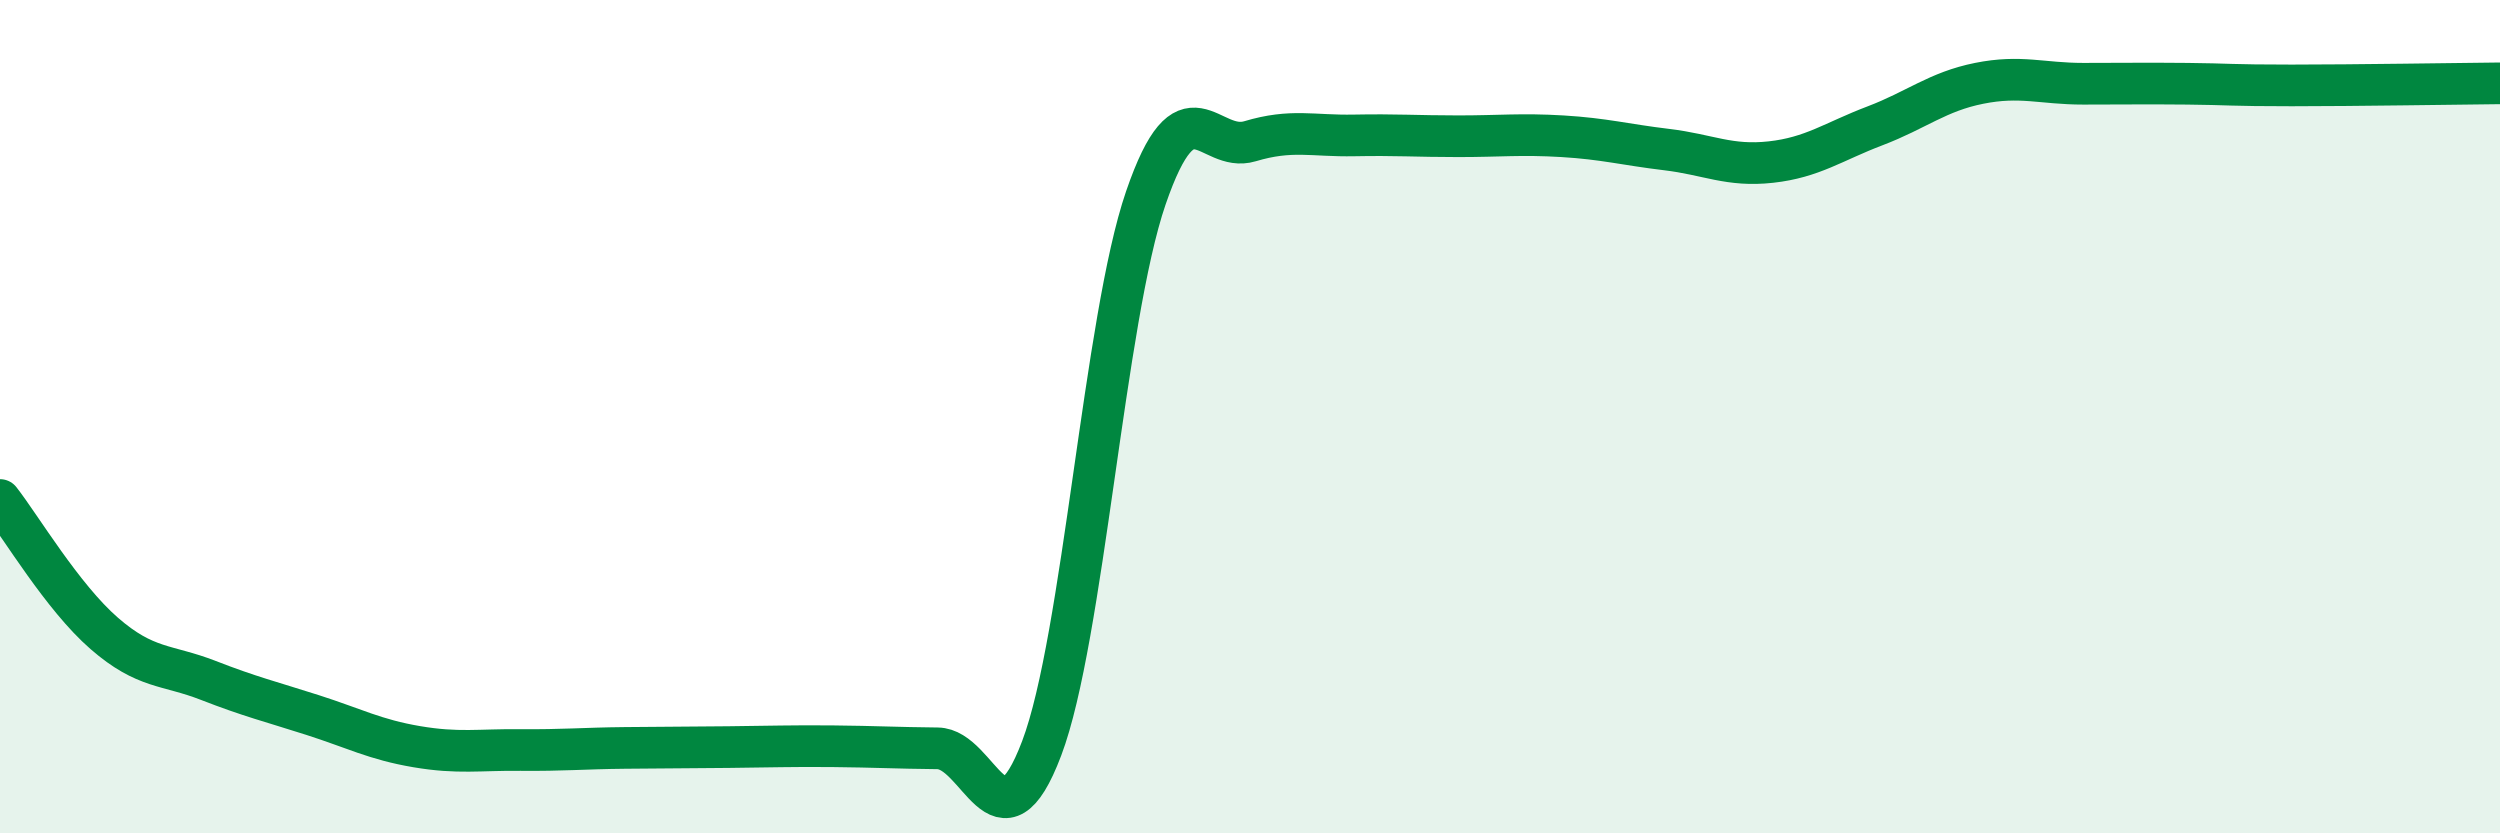
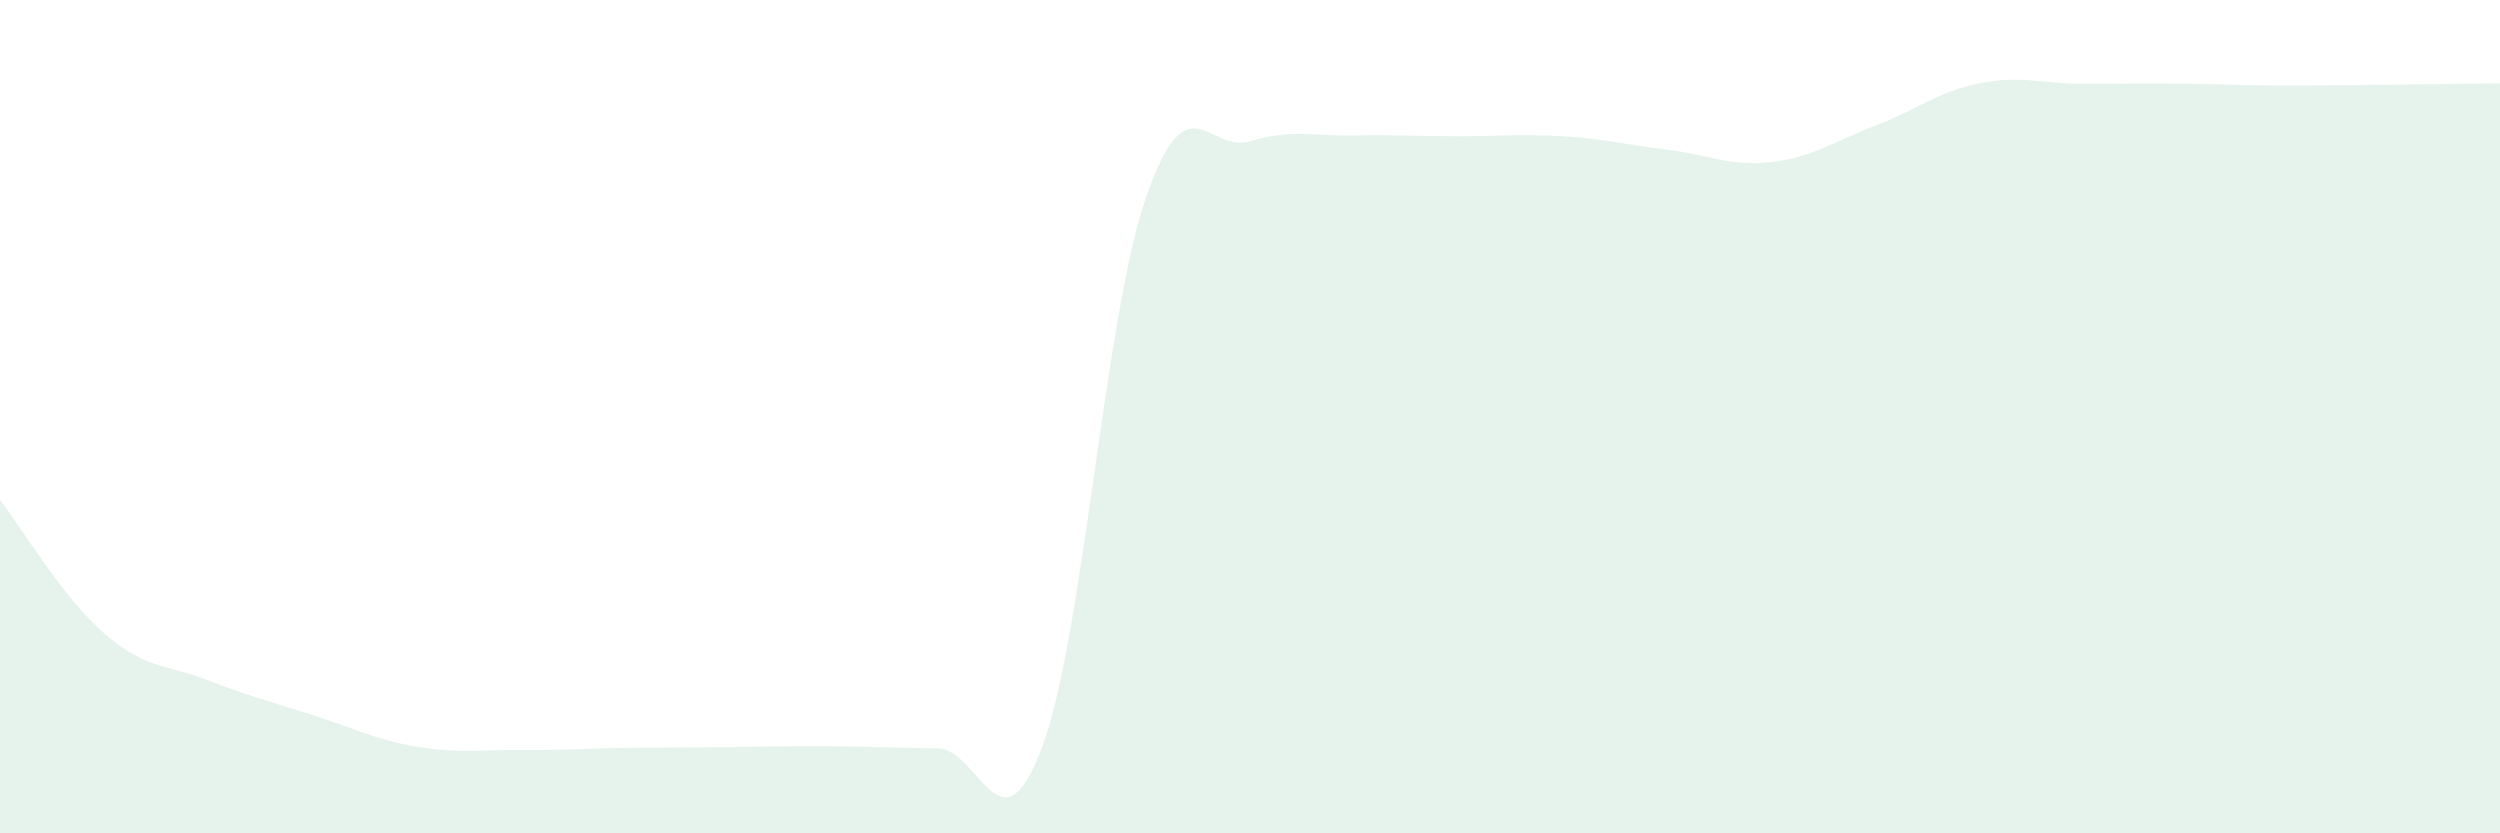
<svg xmlns="http://www.w3.org/2000/svg" width="60" height="20" viewBox="0 0 60 20">
  <path d="M 0,12 C 0.5,12.64 1.5,14.33 2.5,15.2 C 3.5,16.07 4,15.94 5,16.33 C 6,16.72 6.5,16.84 7.5,17.16 C 8.5,17.48 9,17.75 10,17.92 C 11,18.09 11.5,17.99 12.5,18 C 13.5,18.01 14,17.96 15,17.95 C 16,17.94 16.5,17.94 17.5,17.93 C 18.5,17.92 19,17.9 20,17.91 C 21,17.92 21.5,17.95 22.5,17.96 C 23.5,17.97 24,20.6 25,17.96 C 26,15.32 26.5,7.66 27.5,4.75 C 28.5,1.84 29,3.69 30,3.39 C 31,3.09 31.5,3.27 32.5,3.25 C 33.5,3.23 34,3.27 35,3.27 C 36,3.27 36.5,3.21 37.5,3.27 C 38.5,3.33 39,3.47 40,3.59 C 41,3.71 41.5,4 42.5,3.89 C 43.5,3.78 44,3.4 45,3.02 C 46,2.64 46.5,2.2 47.5,2 C 48.5,1.8 49,2.01 50,2.01 C 51,2.01 51.5,2 52.5,2.01 C 53.5,2.02 53.5,2.05 55,2.05 C 56.5,2.05 59,2.01 60,2L60 20L0 20Z" fill="#008740" opacity="0.1" stroke-linecap="round" stroke-linejoin="round" />
-   <path d="M 0,12 C 0.5,12.64 1.5,14.33 2.5,15.2 C 3.5,16.07 4,15.94 5,16.33 C 6,16.72 6.5,16.84 7.5,17.16 C 8.5,17.48 9,17.75 10,17.92 C 11,18.09 11.5,17.99 12.5,18 C 13.5,18.01 14,17.96 15,17.95 C 16,17.94 16.5,17.94 17.5,17.93 C 18.5,17.92 19,17.9 20,17.91 C 21,17.92 21.5,17.95 22.5,17.96 C 23.5,17.97 24,20.6 25,17.96 C 26,15.32 26.5,7.66 27.5,4.75 C 28.5,1.84 29,3.69 30,3.39 C 31,3.09 31.5,3.27 32.5,3.25 C 33.5,3.23 34,3.27 35,3.27 C 36,3.27 36.5,3.21 37.5,3.27 C 38.5,3.33 39,3.47 40,3.59 C 41,3.71 41.5,4 42.5,3.89 C 43.5,3.78 44,3.4 45,3.02 C 46,2.64 46.5,2.2 47.5,2 C 48.5,1.8 49,2.01 50,2.01 C 51,2.01 51.5,2 52.5,2.01 C 53.5,2.02 53.5,2.05 55,2.05 C 56.5,2.05 59,2.01 60,2" stroke="#008740" stroke-width="1" fill="none" stroke-linecap="round" stroke-linejoin="round" />
</svg>